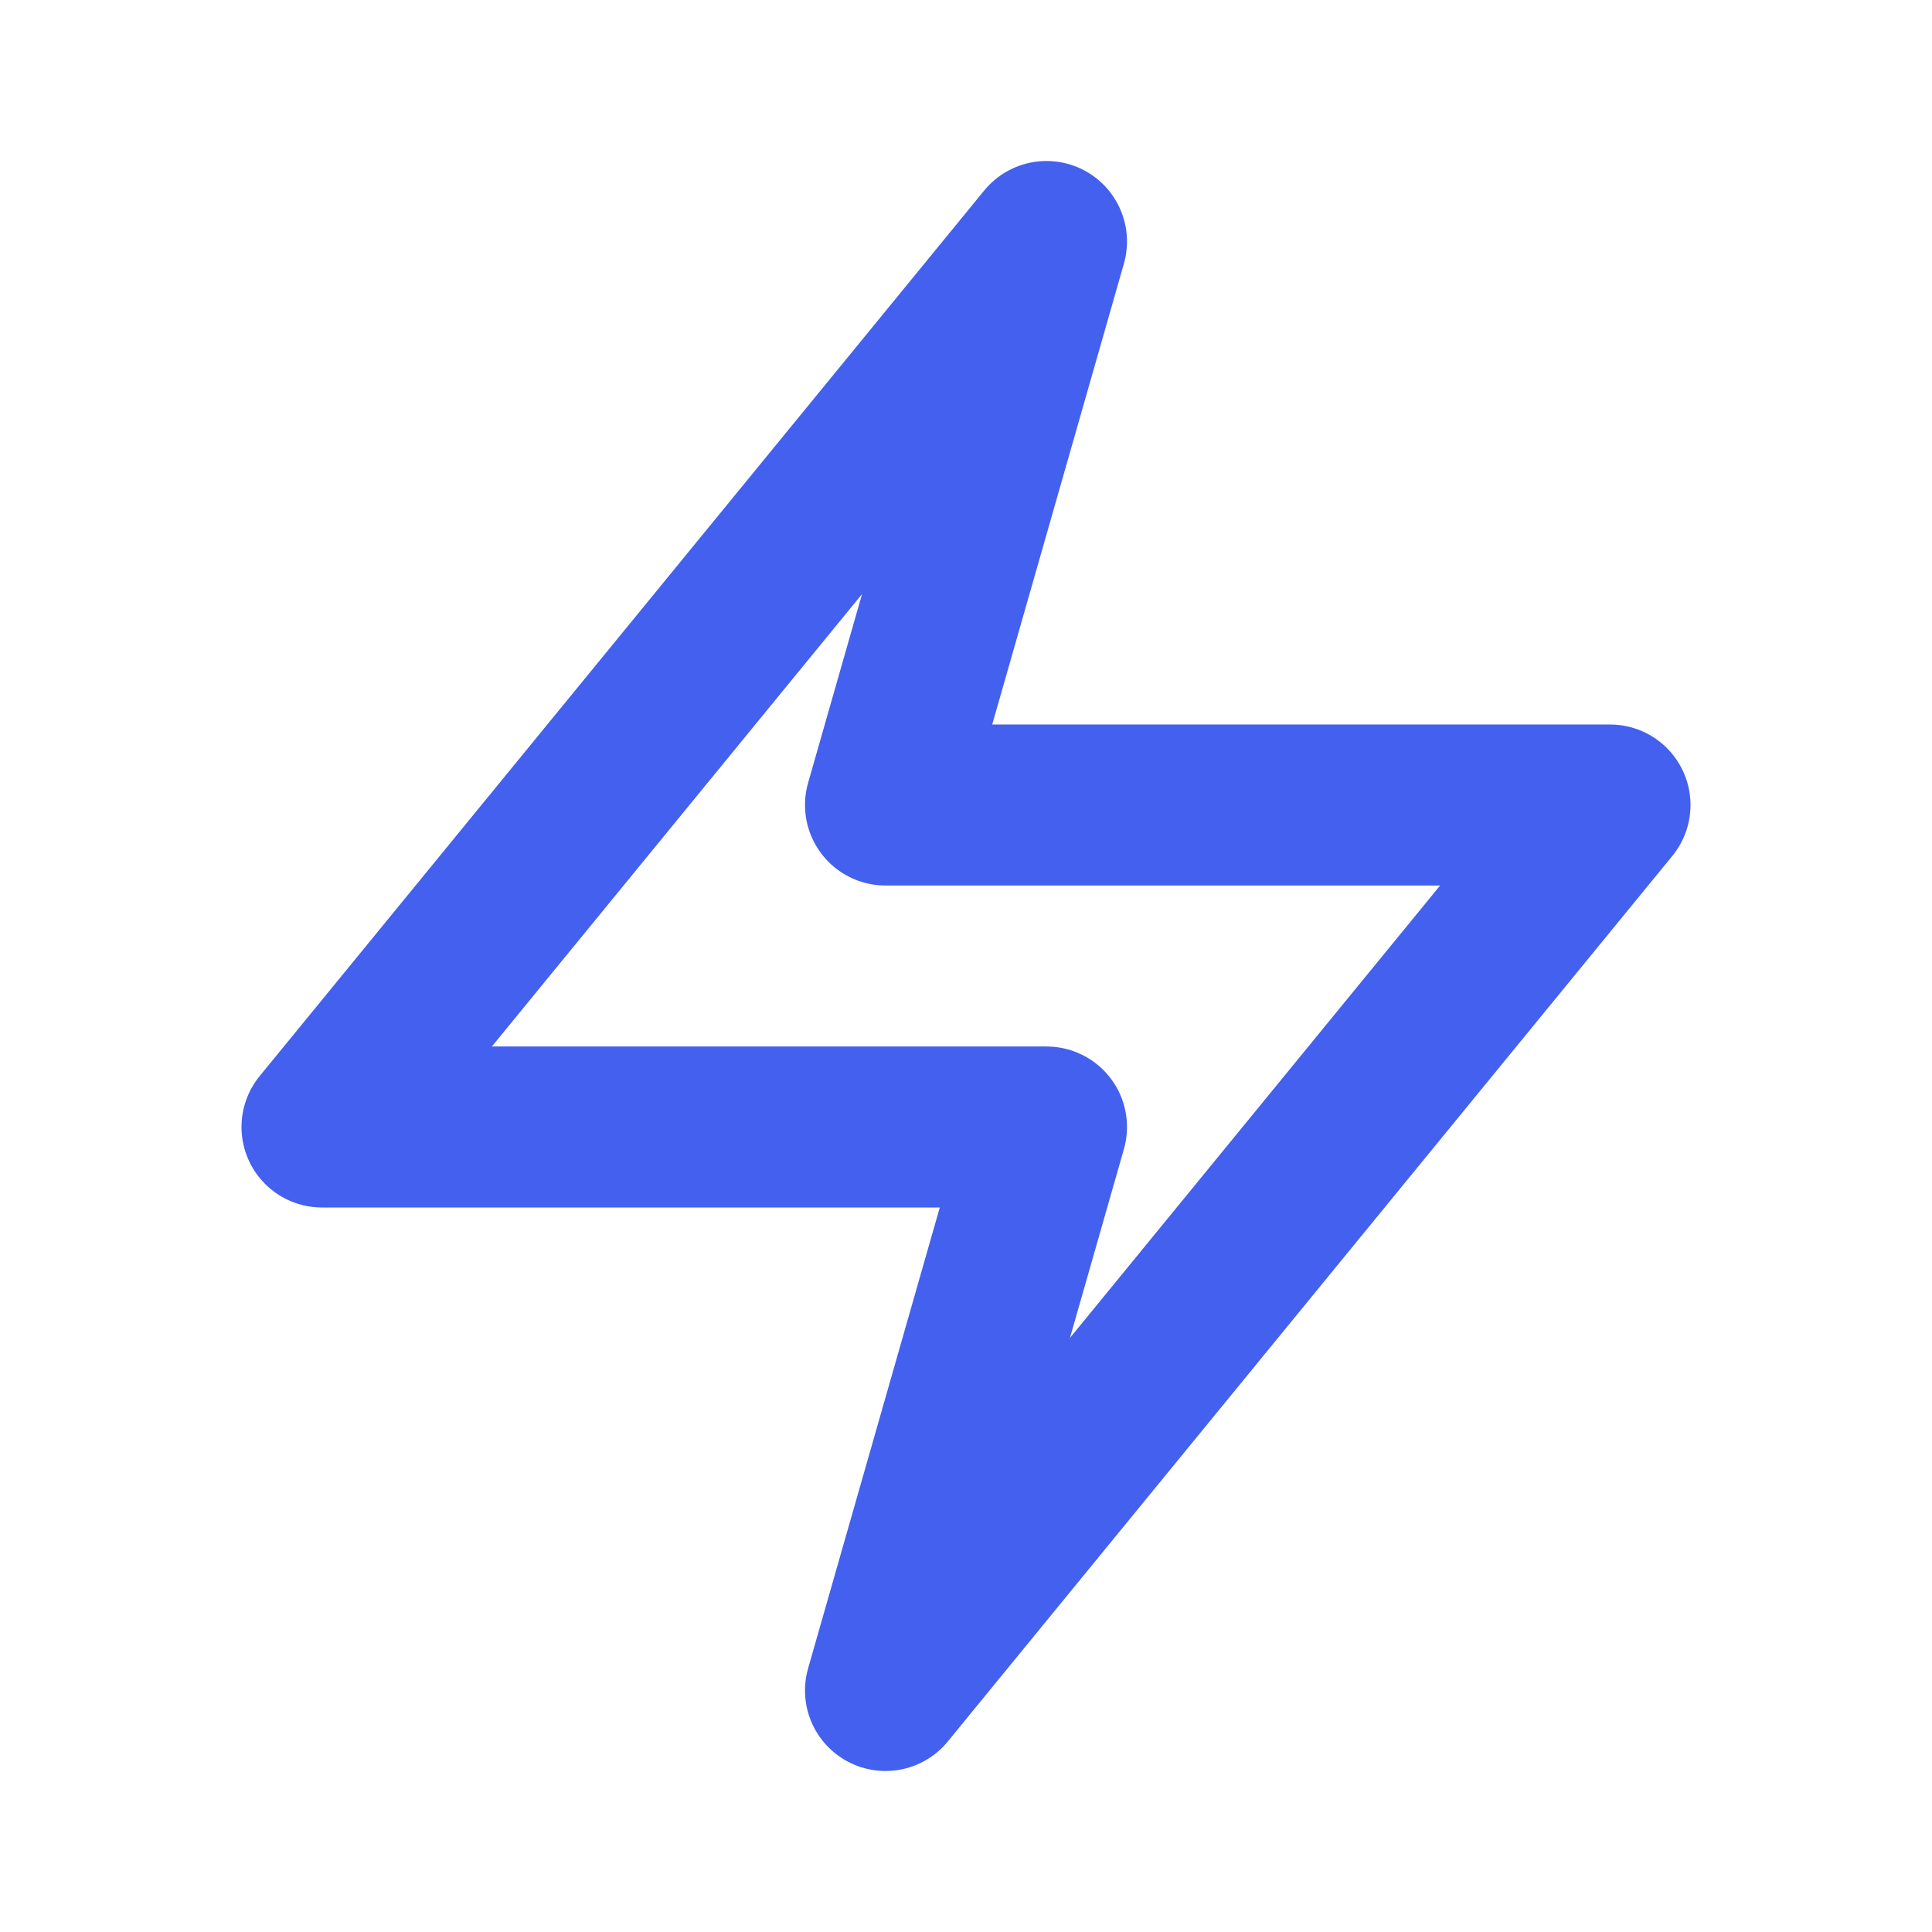
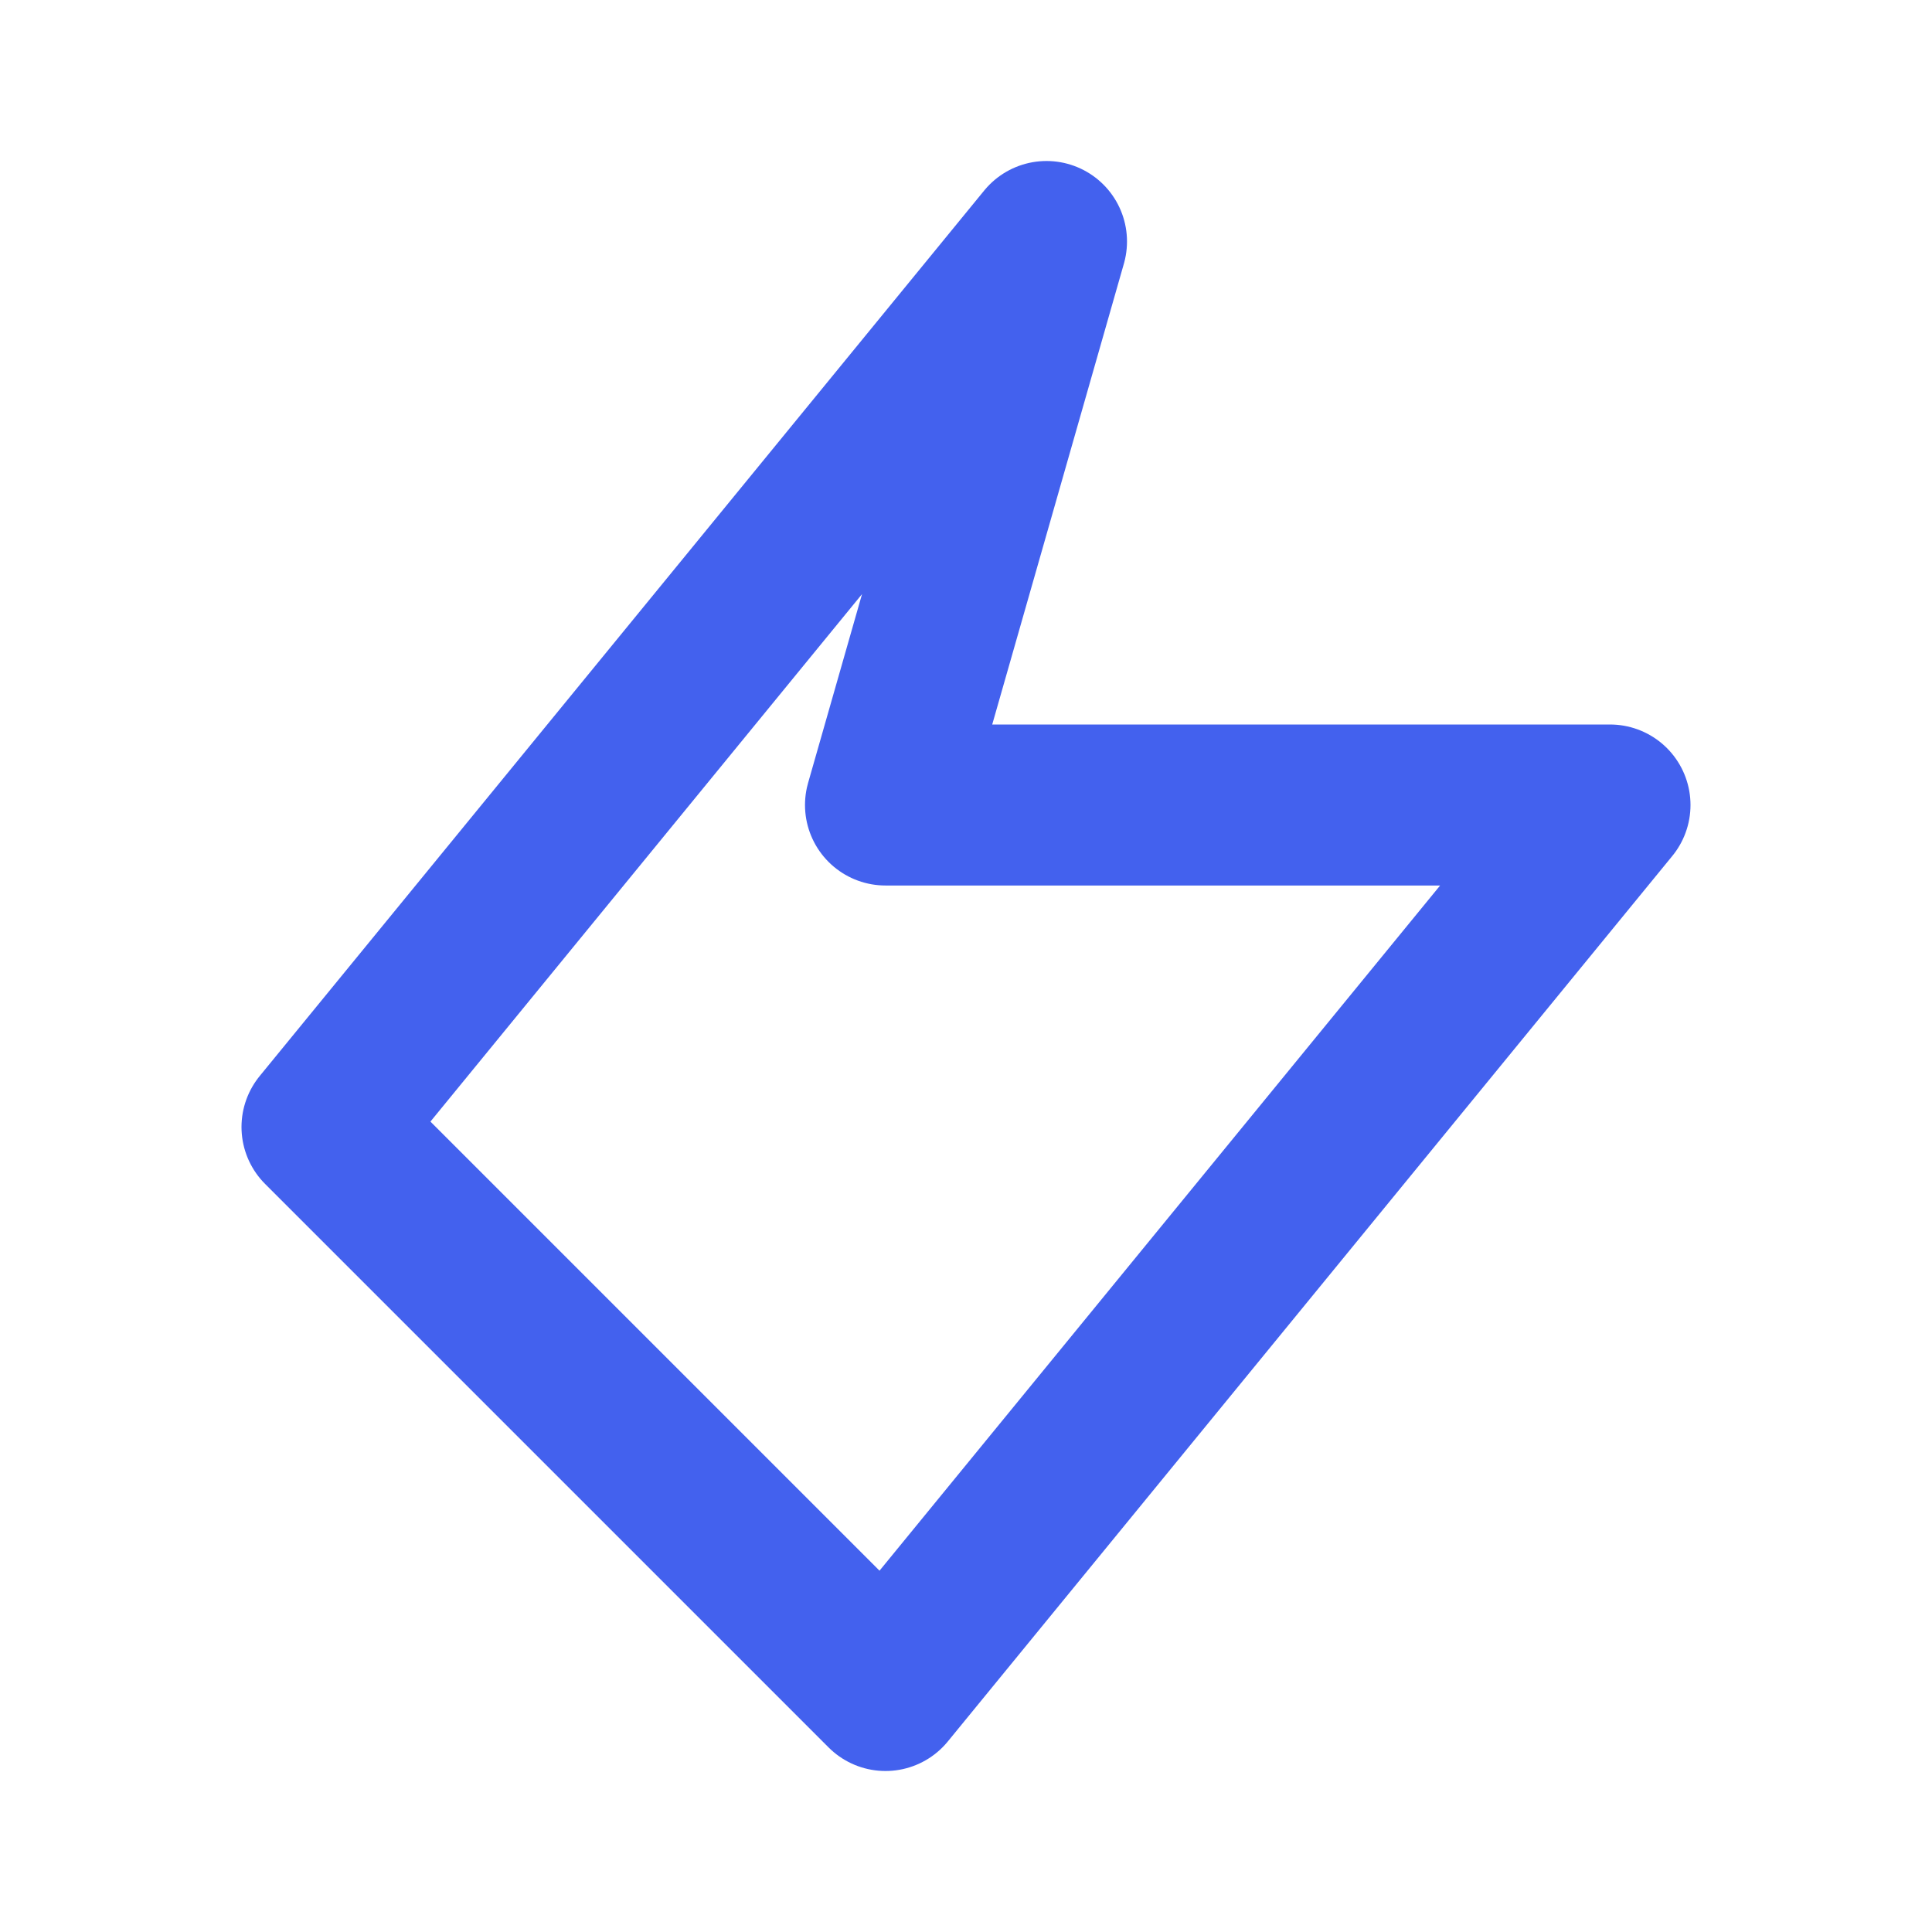
<svg xmlns="http://www.w3.org/2000/svg" width="24" height="24" viewBox="0 0 24 24" fill="none">
-   <path d="M13 3L4 14H13L11 21L20 10H11L13 3Z" stroke="#4361EE" stroke-width="2" stroke-linecap="round" stroke-linejoin="round" />
+   <path d="M13 3L4 14L11 21L20 10H11L13 3Z" stroke="#4361EE" stroke-width="2" stroke-linecap="round" stroke-linejoin="round" />
</svg>